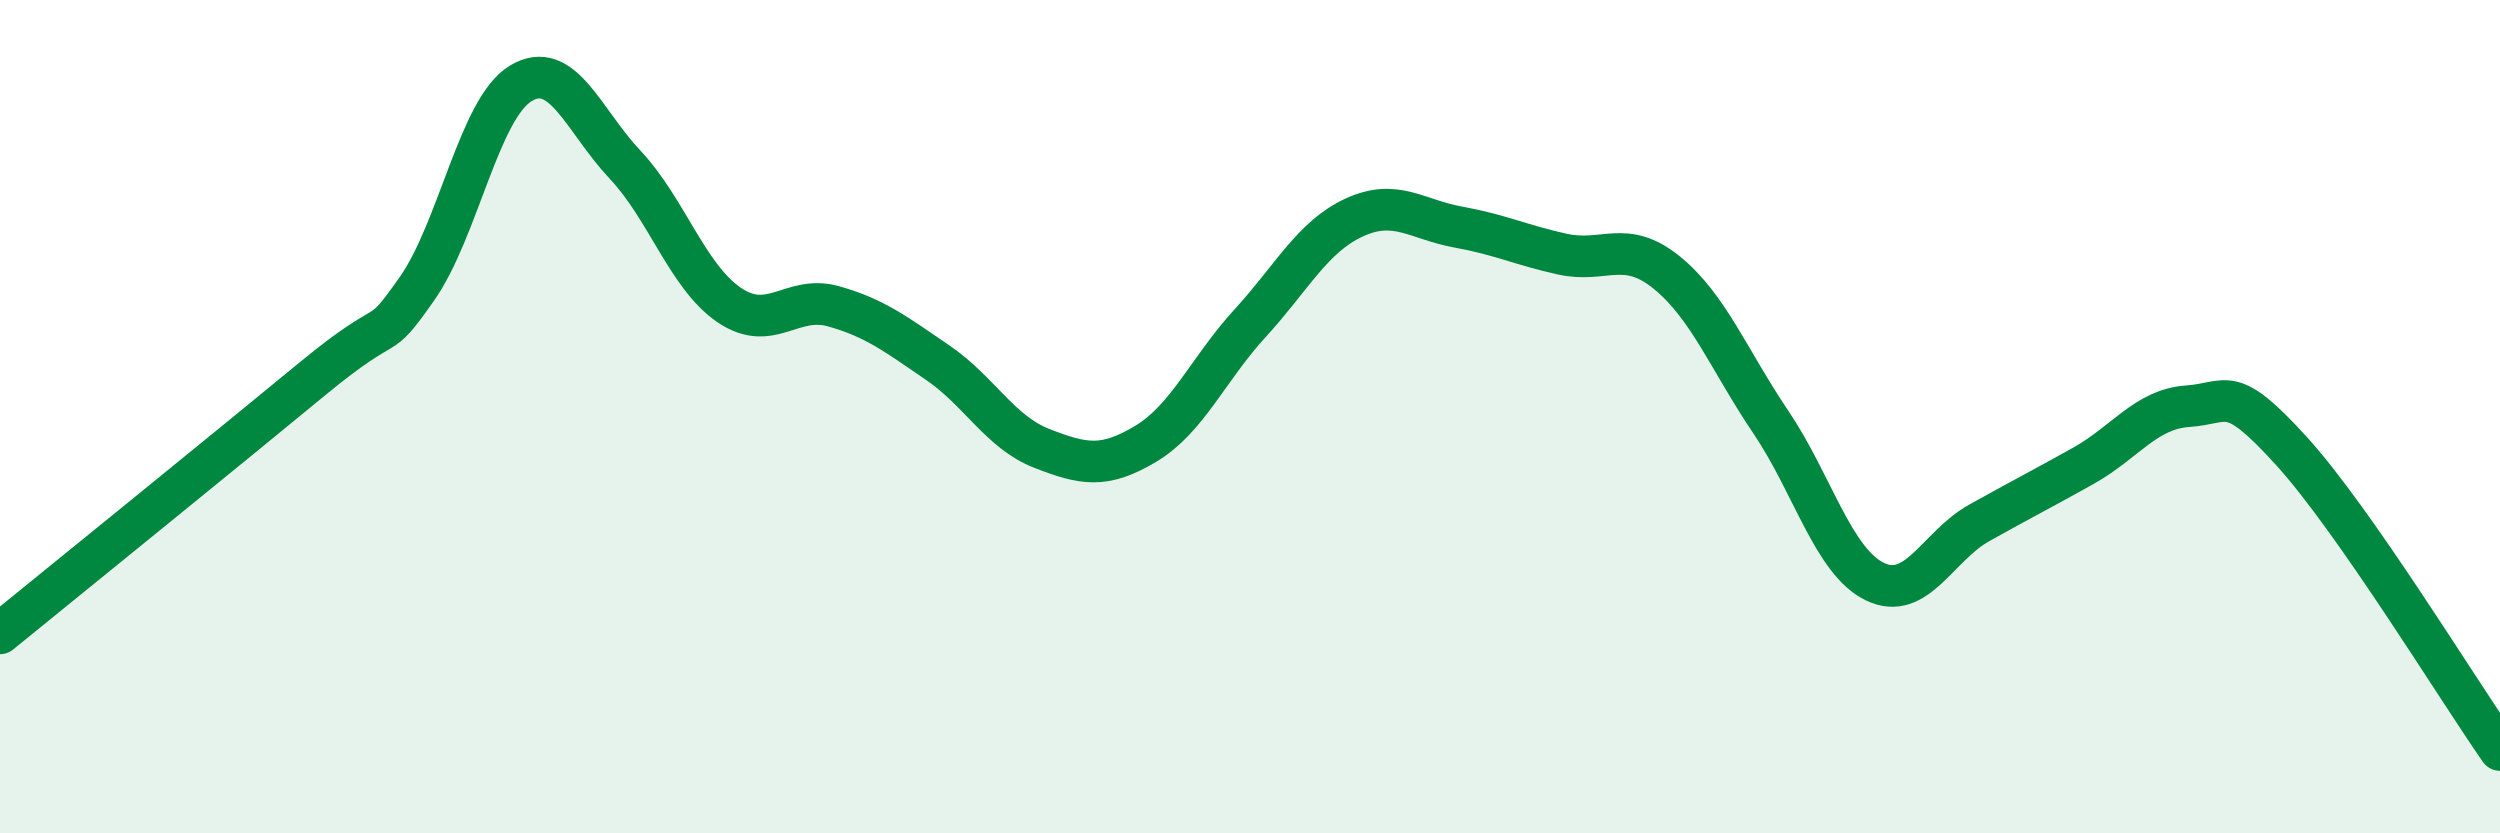
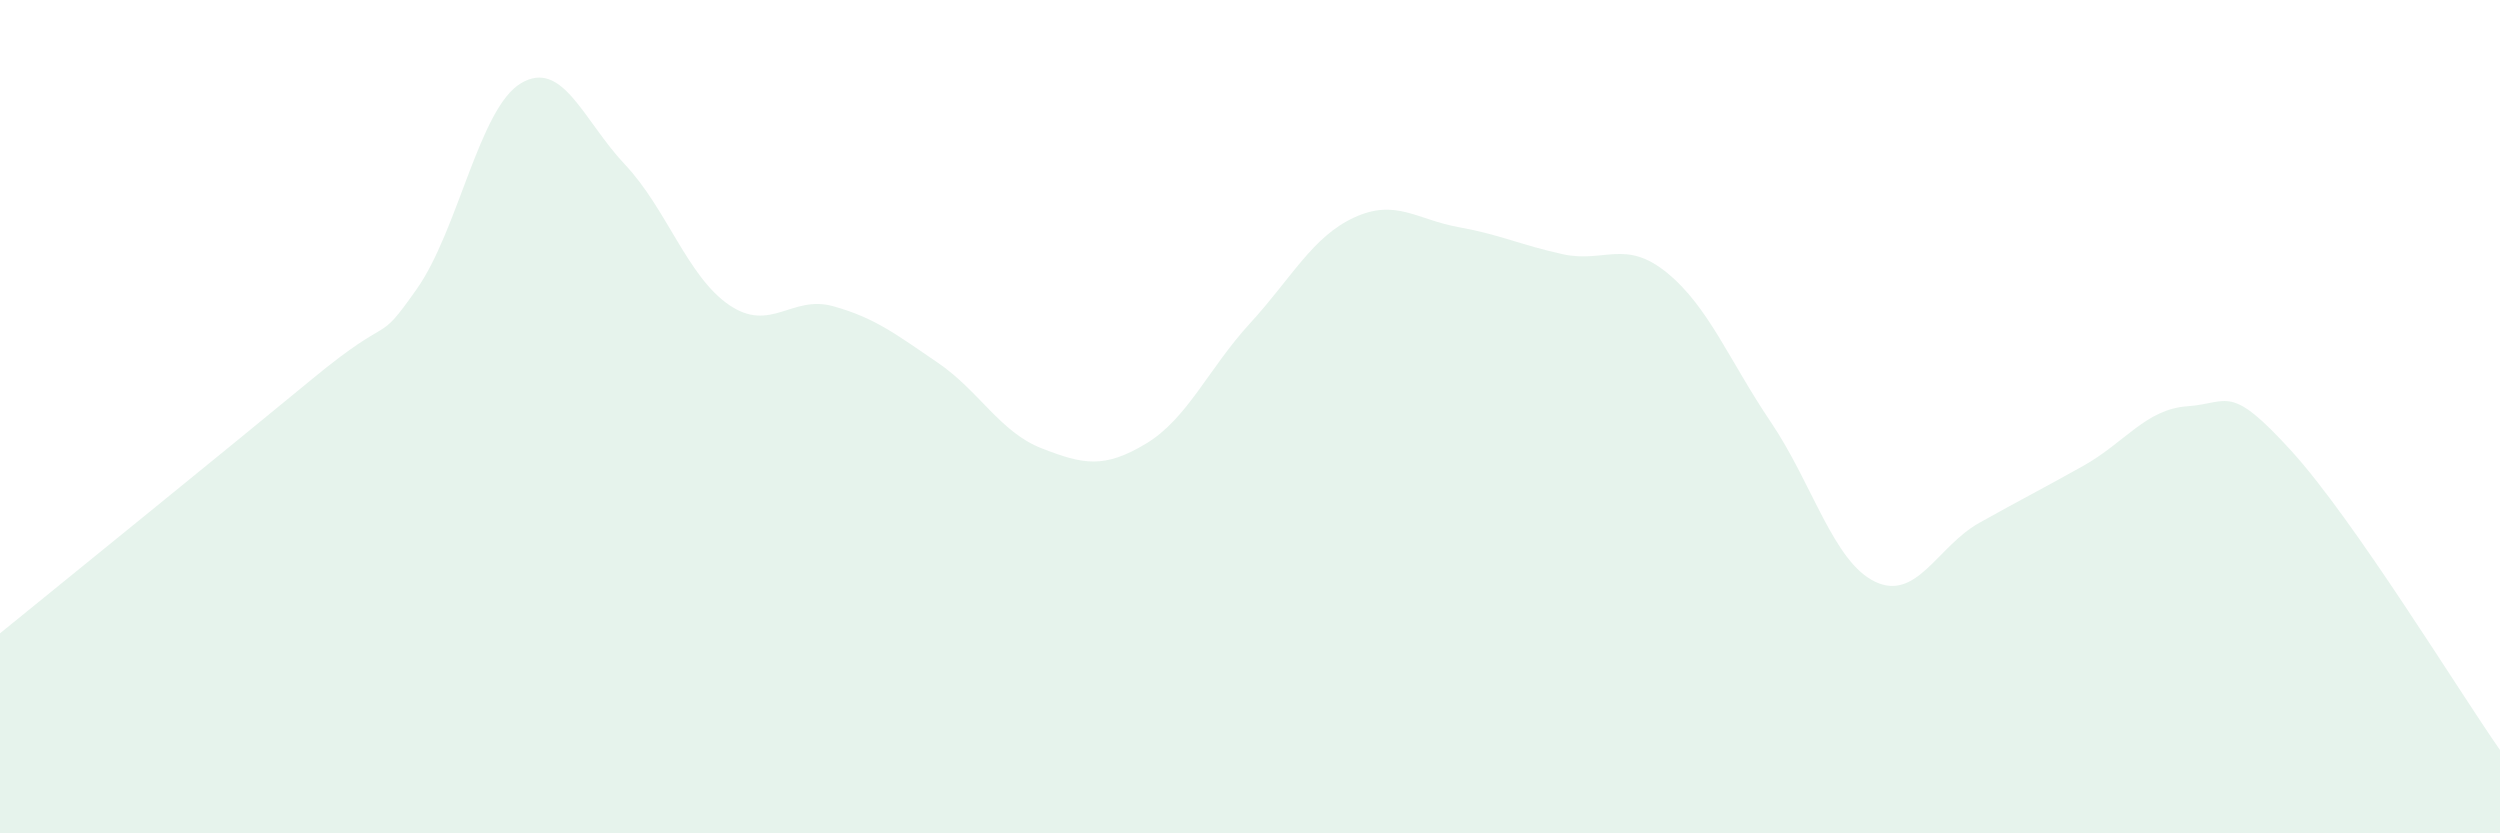
<svg xmlns="http://www.w3.org/2000/svg" width="60" height="20" viewBox="0 0 60 20">
  <path d="M 0,15.2 C 1.5,13.98 5.5,10.74 7.5,9.09 C 9.5,7.44 9,8.36 10,6.94 C 11,5.52 11.5,2.6 12.5,2 C 13.5,1.4 14,2.89 15,3.95 C 16,5.01 16.5,6.64 17.5,7.32 C 18.5,8 19,7.07 20,7.35 C 21,7.63 21.5,8.02 22.5,8.7 C 23.5,9.38 24,10.37 25,10.76 C 26,11.15 26.5,11.25 27.5,10.65 C 28.5,10.05 29,8.85 30,7.76 C 31,6.67 31.5,5.68 32.5,5.22 C 33.5,4.76 34,5.27 35,5.45 C 36,5.63 36.5,5.88 37.5,6.1 C 38.5,6.32 39,5.73 40,6.54 C 41,7.35 41.5,8.65 42.5,10.13 C 43.5,11.61 44,13.48 45,13.96 C 46,14.44 46.5,13.11 47.5,12.55 C 48.5,11.99 49,11.74 50,11.18 C 51,10.62 51.5,9.82 52.5,9.75 C 53.5,9.68 53.5,9.18 55,10.83 C 56.5,12.48 59,16.57 60,18L60 20L0 20Z" fill="#008740" opacity="0.1" stroke-linecap="round" stroke-linejoin="round" />
-   <path d="M 0,15.2 C 1.5,13.98 5.5,10.74 7.5,9.09 C 9.5,7.44 9,8.36 10,6.94 C 11,5.52 11.5,2.6 12.5,2 C 13.5,1.4 14,2.89 15,3.95 C 16,5.01 16.5,6.64 17.5,7.32 C 18.5,8 19,7.07 20,7.35 C 21,7.63 21.5,8.02 22.5,8.7 C 23.5,9.38 24,10.37 25,10.76 C 26,11.15 26.5,11.25 27.5,10.65 C 28.5,10.05 29,8.85 30,7.76 C 31,6.67 31.5,5.68 32.5,5.22 C 33.5,4.76 34,5.27 35,5.45 C 36,5.63 36.5,5.88 37.5,6.1 C 38.5,6.32 39,5.73 40,6.54 C 41,7.35 41.5,8.65 42.5,10.13 C 43.5,11.61 44,13.48 45,13.96 C 46,14.44 46.5,13.11 47.5,12.55 C 48.5,11.99 49,11.74 50,11.18 C 51,10.62 51.5,9.82 52.5,9.75 C 53.5,9.68 53.5,9.18 55,10.83 C 56.5,12.48 59,16.57 60,18" stroke="#008740" stroke-width="1" fill="none" stroke-linecap="round" stroke-linejoin="round" />
</svg>